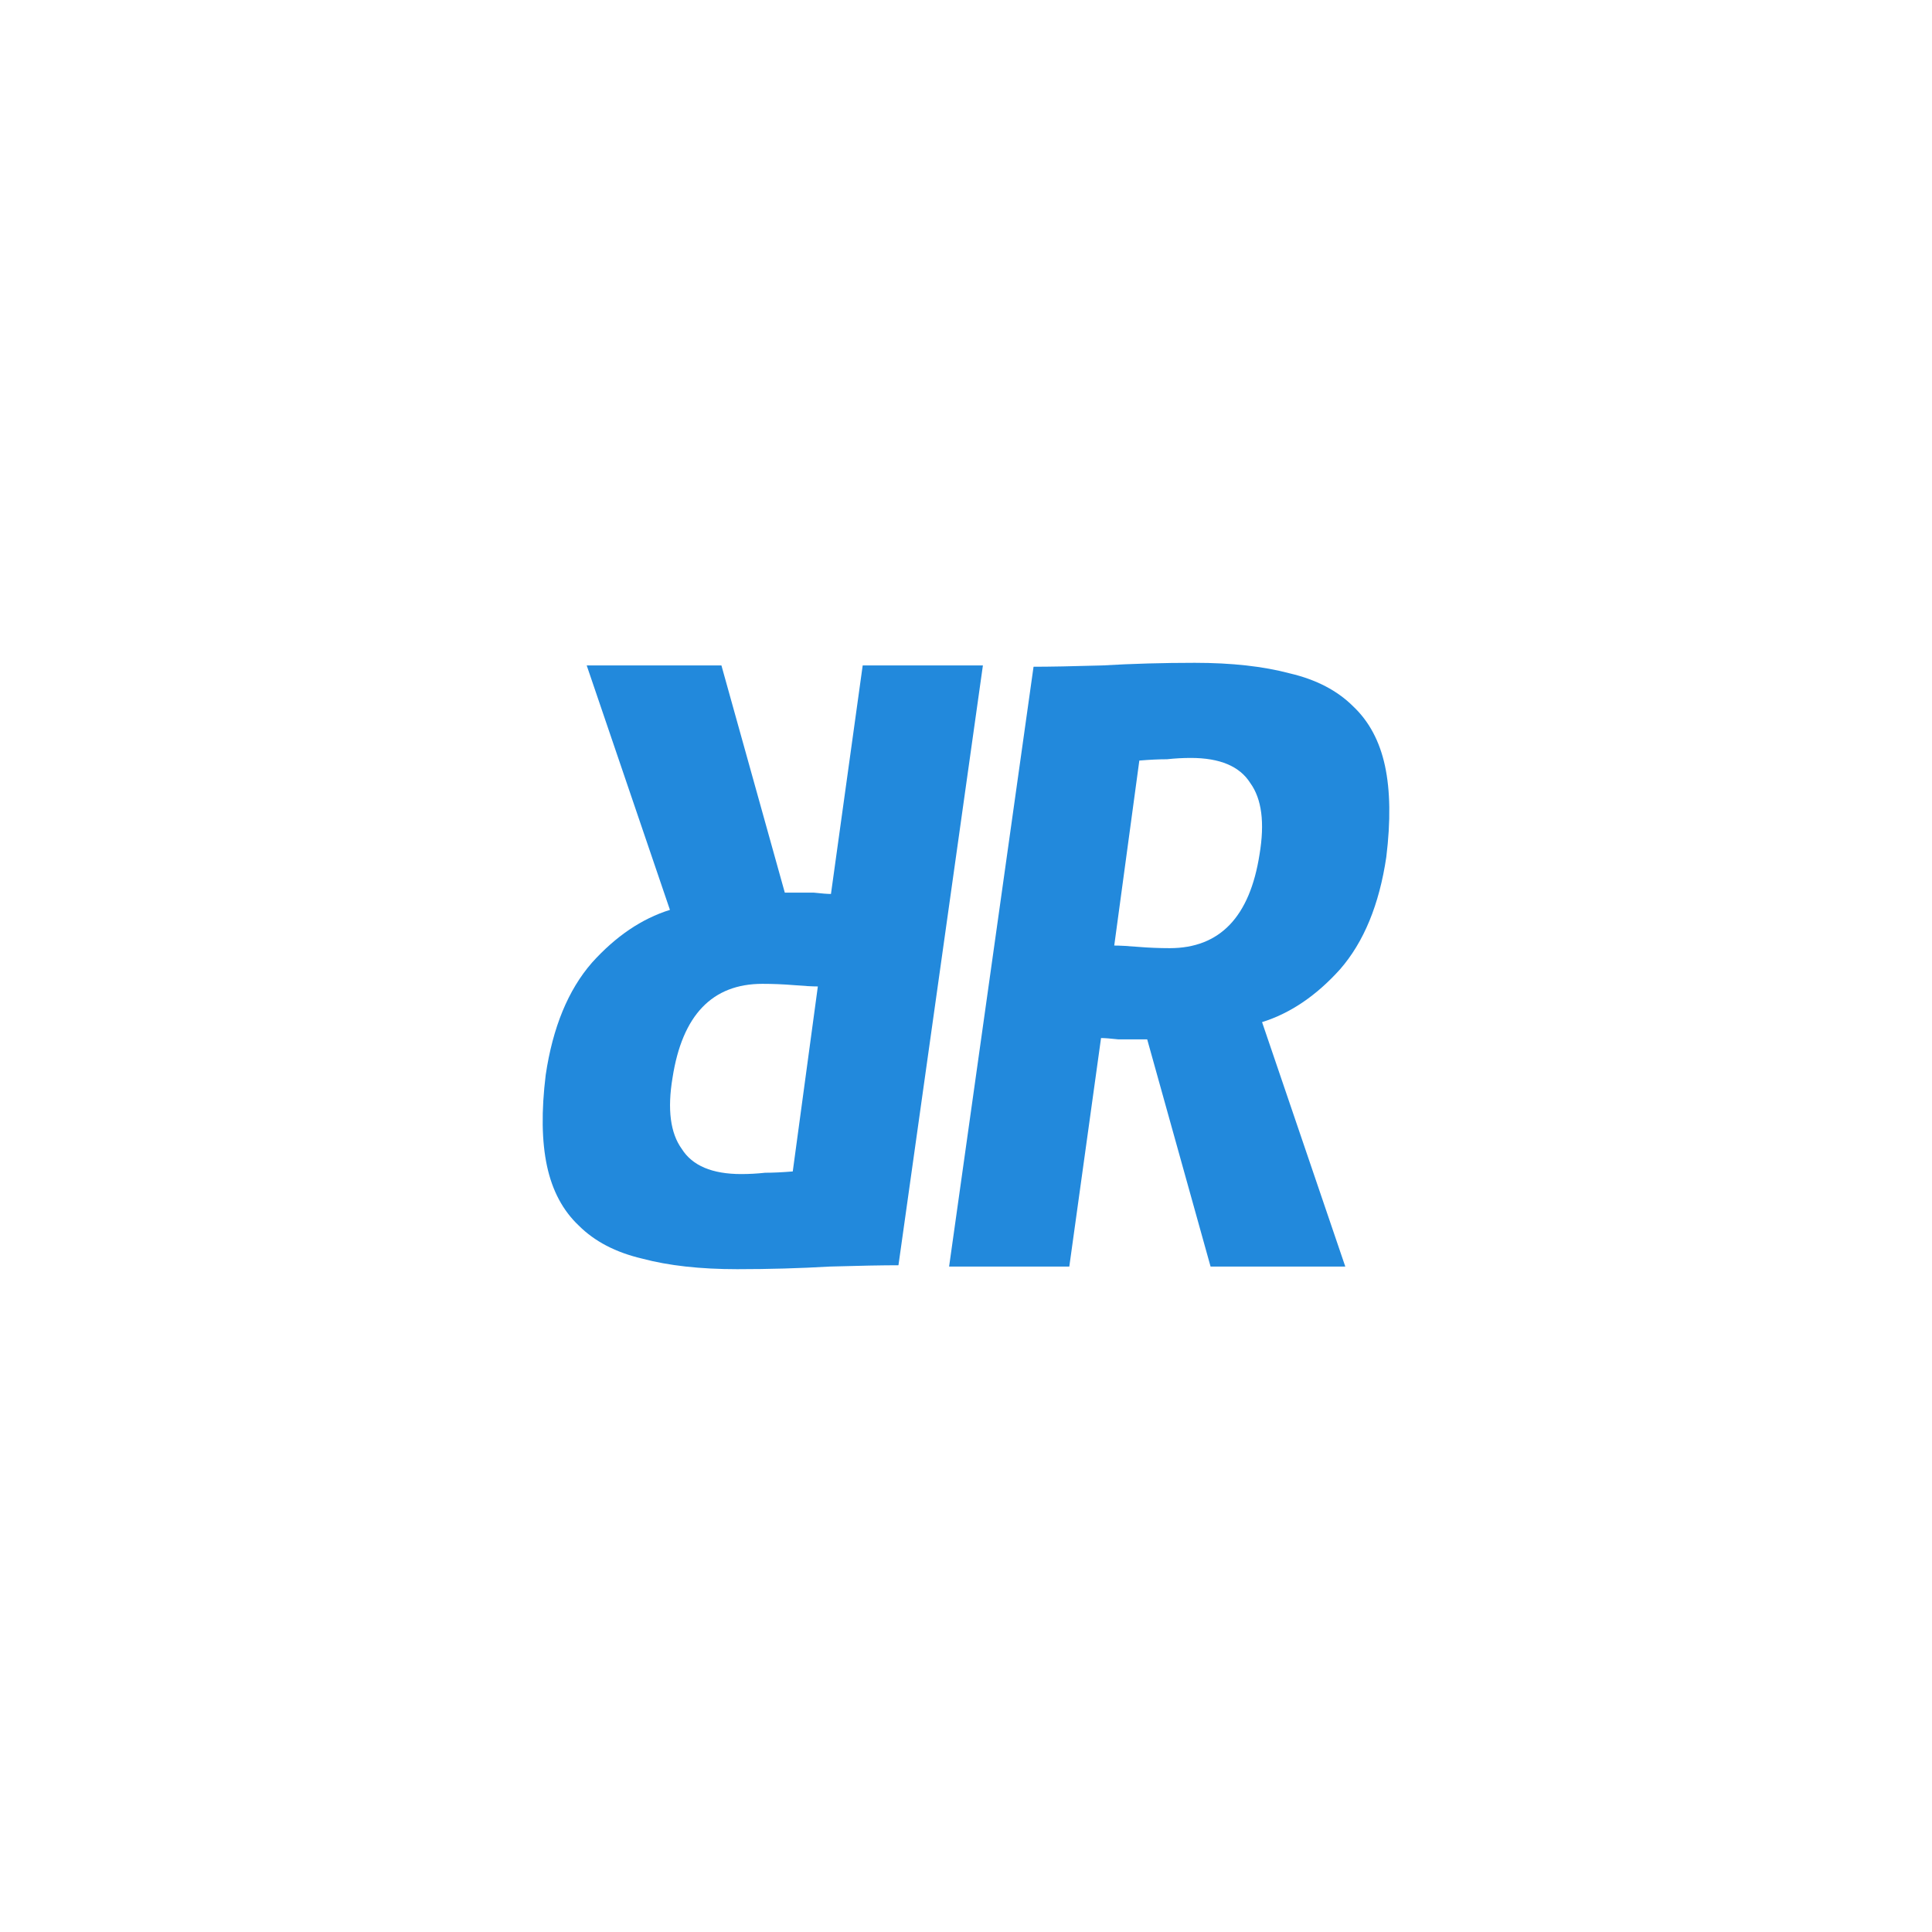
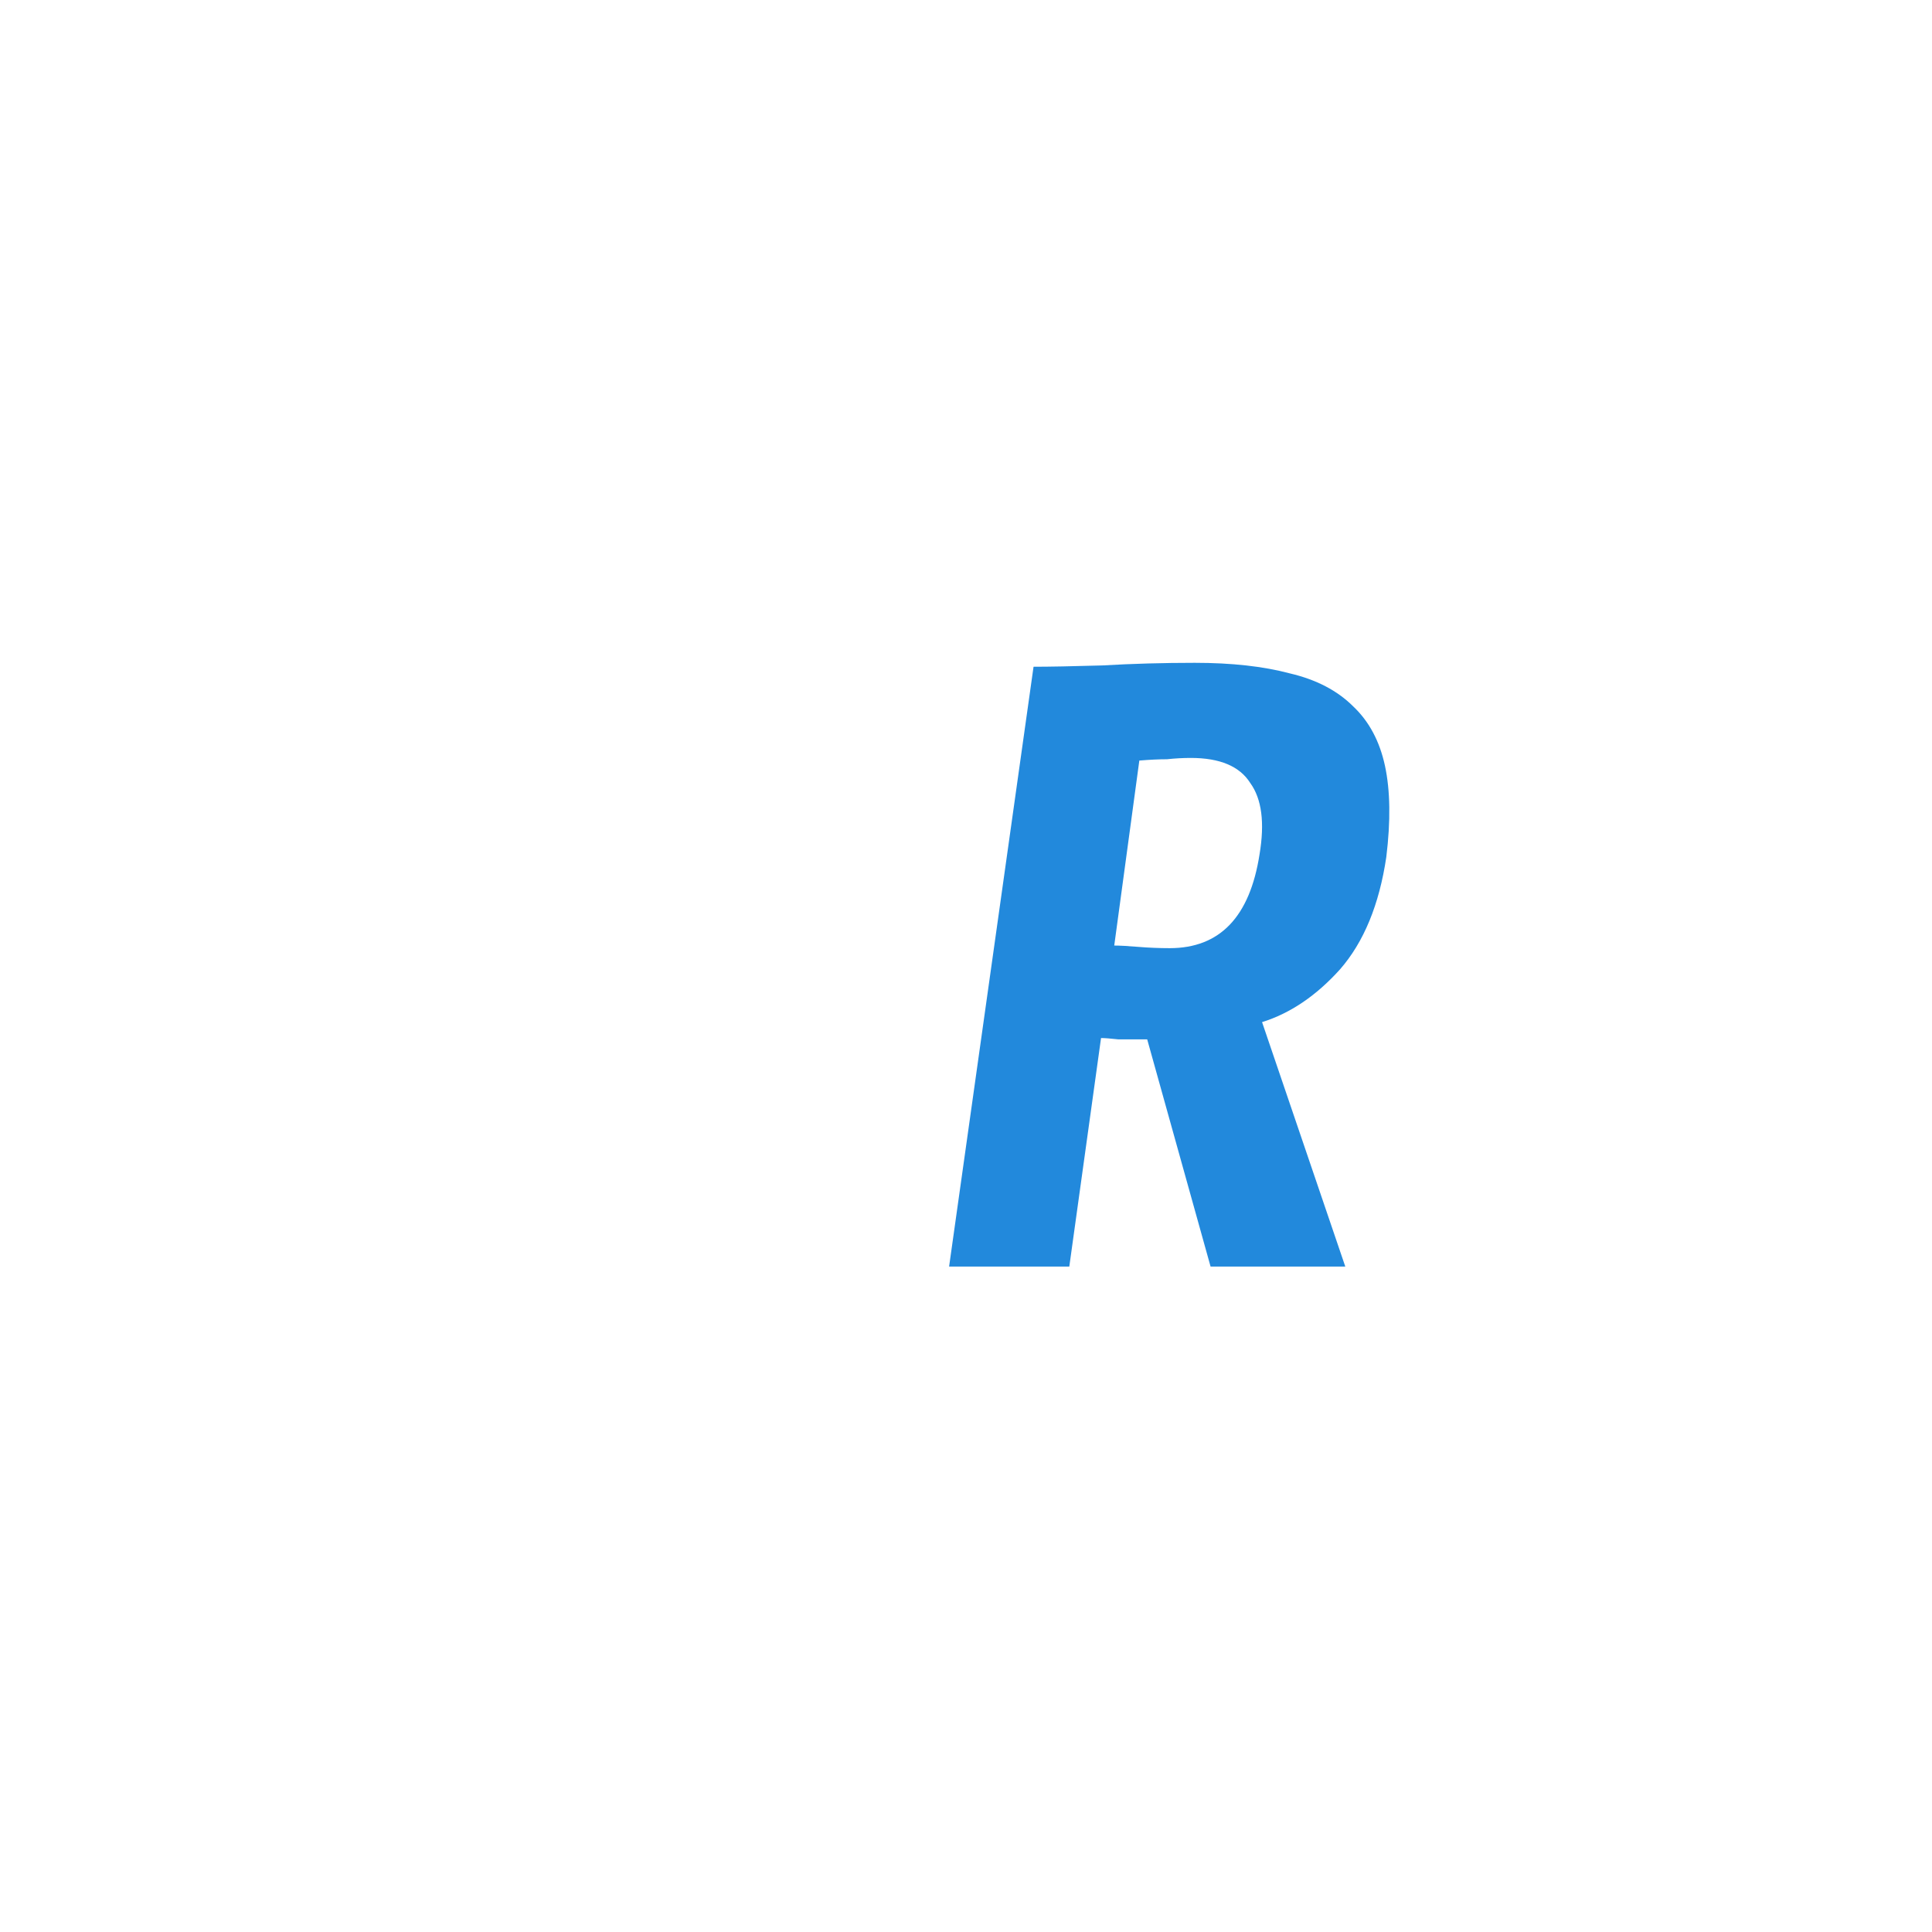
<svg xmlns="http://www.w3.org/2000/svg" xmlns:ns1="http://www.inkscape.org/namespaces/inkscape" xmlns:ns2="http://sodipodi.sourceforge.net/DTD/sodipodi-0.dtd" width="78" height="78" viewBox="0 0 20.637 20.637" version="1.1" id="svg10812" ns1:version="1.1.2 (0a00cf5339, 2022-02-04)" ns2:docname="rr2.svg">
  <ns2:namedview id="namedview10814" pagecolor="#ffffff" bordercolor="#666666" borderopacity="1.0" ns1:pageshadow="2" ns1:pageopacity="0.0" ns1:pagecheckerboard="0" ns1:document-units="mm" showgrid="false" units="px" ns1:zoom="7.8816614" ns1:cx="38.253356" ns1:cy="27.341951" ns1:window-width="1846" ns1:window-height="1016" ns1:window-x="0" ns1:window-y="0" ns1:window-maximized="1" ns1:current-layer="layer1" />
  <defs id="defs10809" />
  <g ns1:label="Calque 1" ns1:groupmode="layer" id="layer1">
    <g aria-label="R" id="text13247" style="font-size:10.583px;line-height:1.25;font-family:Timmana;-inkscape-font-specification:'Timmana, Normal';letter-spacing:0px;word-spacing:0px;fill:#2289dc;stroke-width:0.265">
-       <path d="m 12.494,10.128 q 0.804,0 0.96,-1.002 0.085,-0.508 -0.099,-0.762 -0.169,-0.268 -0.635,-0.268 -0.127,0 -0.254,0.014 -0.127,0 -0.296,0.014 l -0.268,1.976 q 0.085,0 0.254,0.014 0.169,0.014 0.339,0.014 z M 11.04,7.122 q 0.254,0 0.734,-0.014 0.48,-0.028 0.988,-0.028 0.593,0 1.016,0.113 0.423,0.099 0.677,0.353 0.254,0.24 0.339,0.635 0.085,0.395 0.014,0.974 -0.113,0.762 -0.494,1.199 -0.381,0.423 -0.833,0.564 l 0.889,2.611 h -1.439 l -0.677,-2.427 q -0.183,0 -0.31,0 -0.127,-0.014 -0.183,-0.014 l -0.339,2.441 h -1.284 z" id="path42091" />
+       <path d="m 12.494,10.128 q 0.804,0 0.96,-1.002 0.085,-0.508 -0.099,-0.762 -0.169,-0.268 -0.635,-0.268 -0.127,0 -0.254,0.014 -0.127,0 -0.296,0.014 l -0.268,1.976 q 0.085,0 0.254,0.014 0.169,0.014 0.339,0.014 z M 11.04,7.122 q 0.254,0 0.734,-0.014 0.48,-0.028 0.988,-0.028 0.593,0 1.016,0.113 0.423,0.099 0.677,0.353 0.254,0.24 0.339,0.635 0.085,0.395 0.014,0.974 -0.113,0.762 -0.494,1.199 -0.381,0.423 -0.833,0.564 l 0.889,2.611 h -1.439 l -0.677,-2.427 q -0.183,0 -0.31,0 -0.127,-0.014 -0.183,-0.014 l -0.339,2.441 h -1.284 " id="path42091" />
    </g>
    <g aria-label="R" transform="scale(-1)" id="text36597" style="font-size:10.583px;line-height:1.25;font-family:Timmana;-inkscape-font-specification:'Timmana, Normal';letter-spacing:0px;word-spacing:0px;fill:#2289dc;stroke-width:0.265">
-       <path d="m -8.144,-10.509 q 0.804,0 0.96,-1.002 0.085,-0.508 -0.099,-0.762 -0.169,-0.268 -0.635,-0.268 -0.127,0 -0.254,0.014 -0.127,0 -0.296,0.014 l -0.268,1.976 q 0.085,0 0.254,0.014 0.169,0.014 0.339,0.014 z m -1.453,-3.006 q 0.254,0 0.734,-0.014 0.48,-0.028 0.988,-0.028 0.593,0 1.016,0.113 0.423,0.099 0.677,0.353 0.254,0.24 0.339,0.635 0.085,0.395 0.014,0.974 -0.113,0.762 -0.494,1.199 -0.381,0.423 -0.833,0.564 l 0.889,2.611 h -1.439 l -0.677,-2.427 q -0.183,0 -0.31,0 -0.127,-0.014 -0.183,-0.014 l -0.339,2.441 h -1.284 z" id="path42070" />
-     </g>
+       </g>
  </g>
</svg>